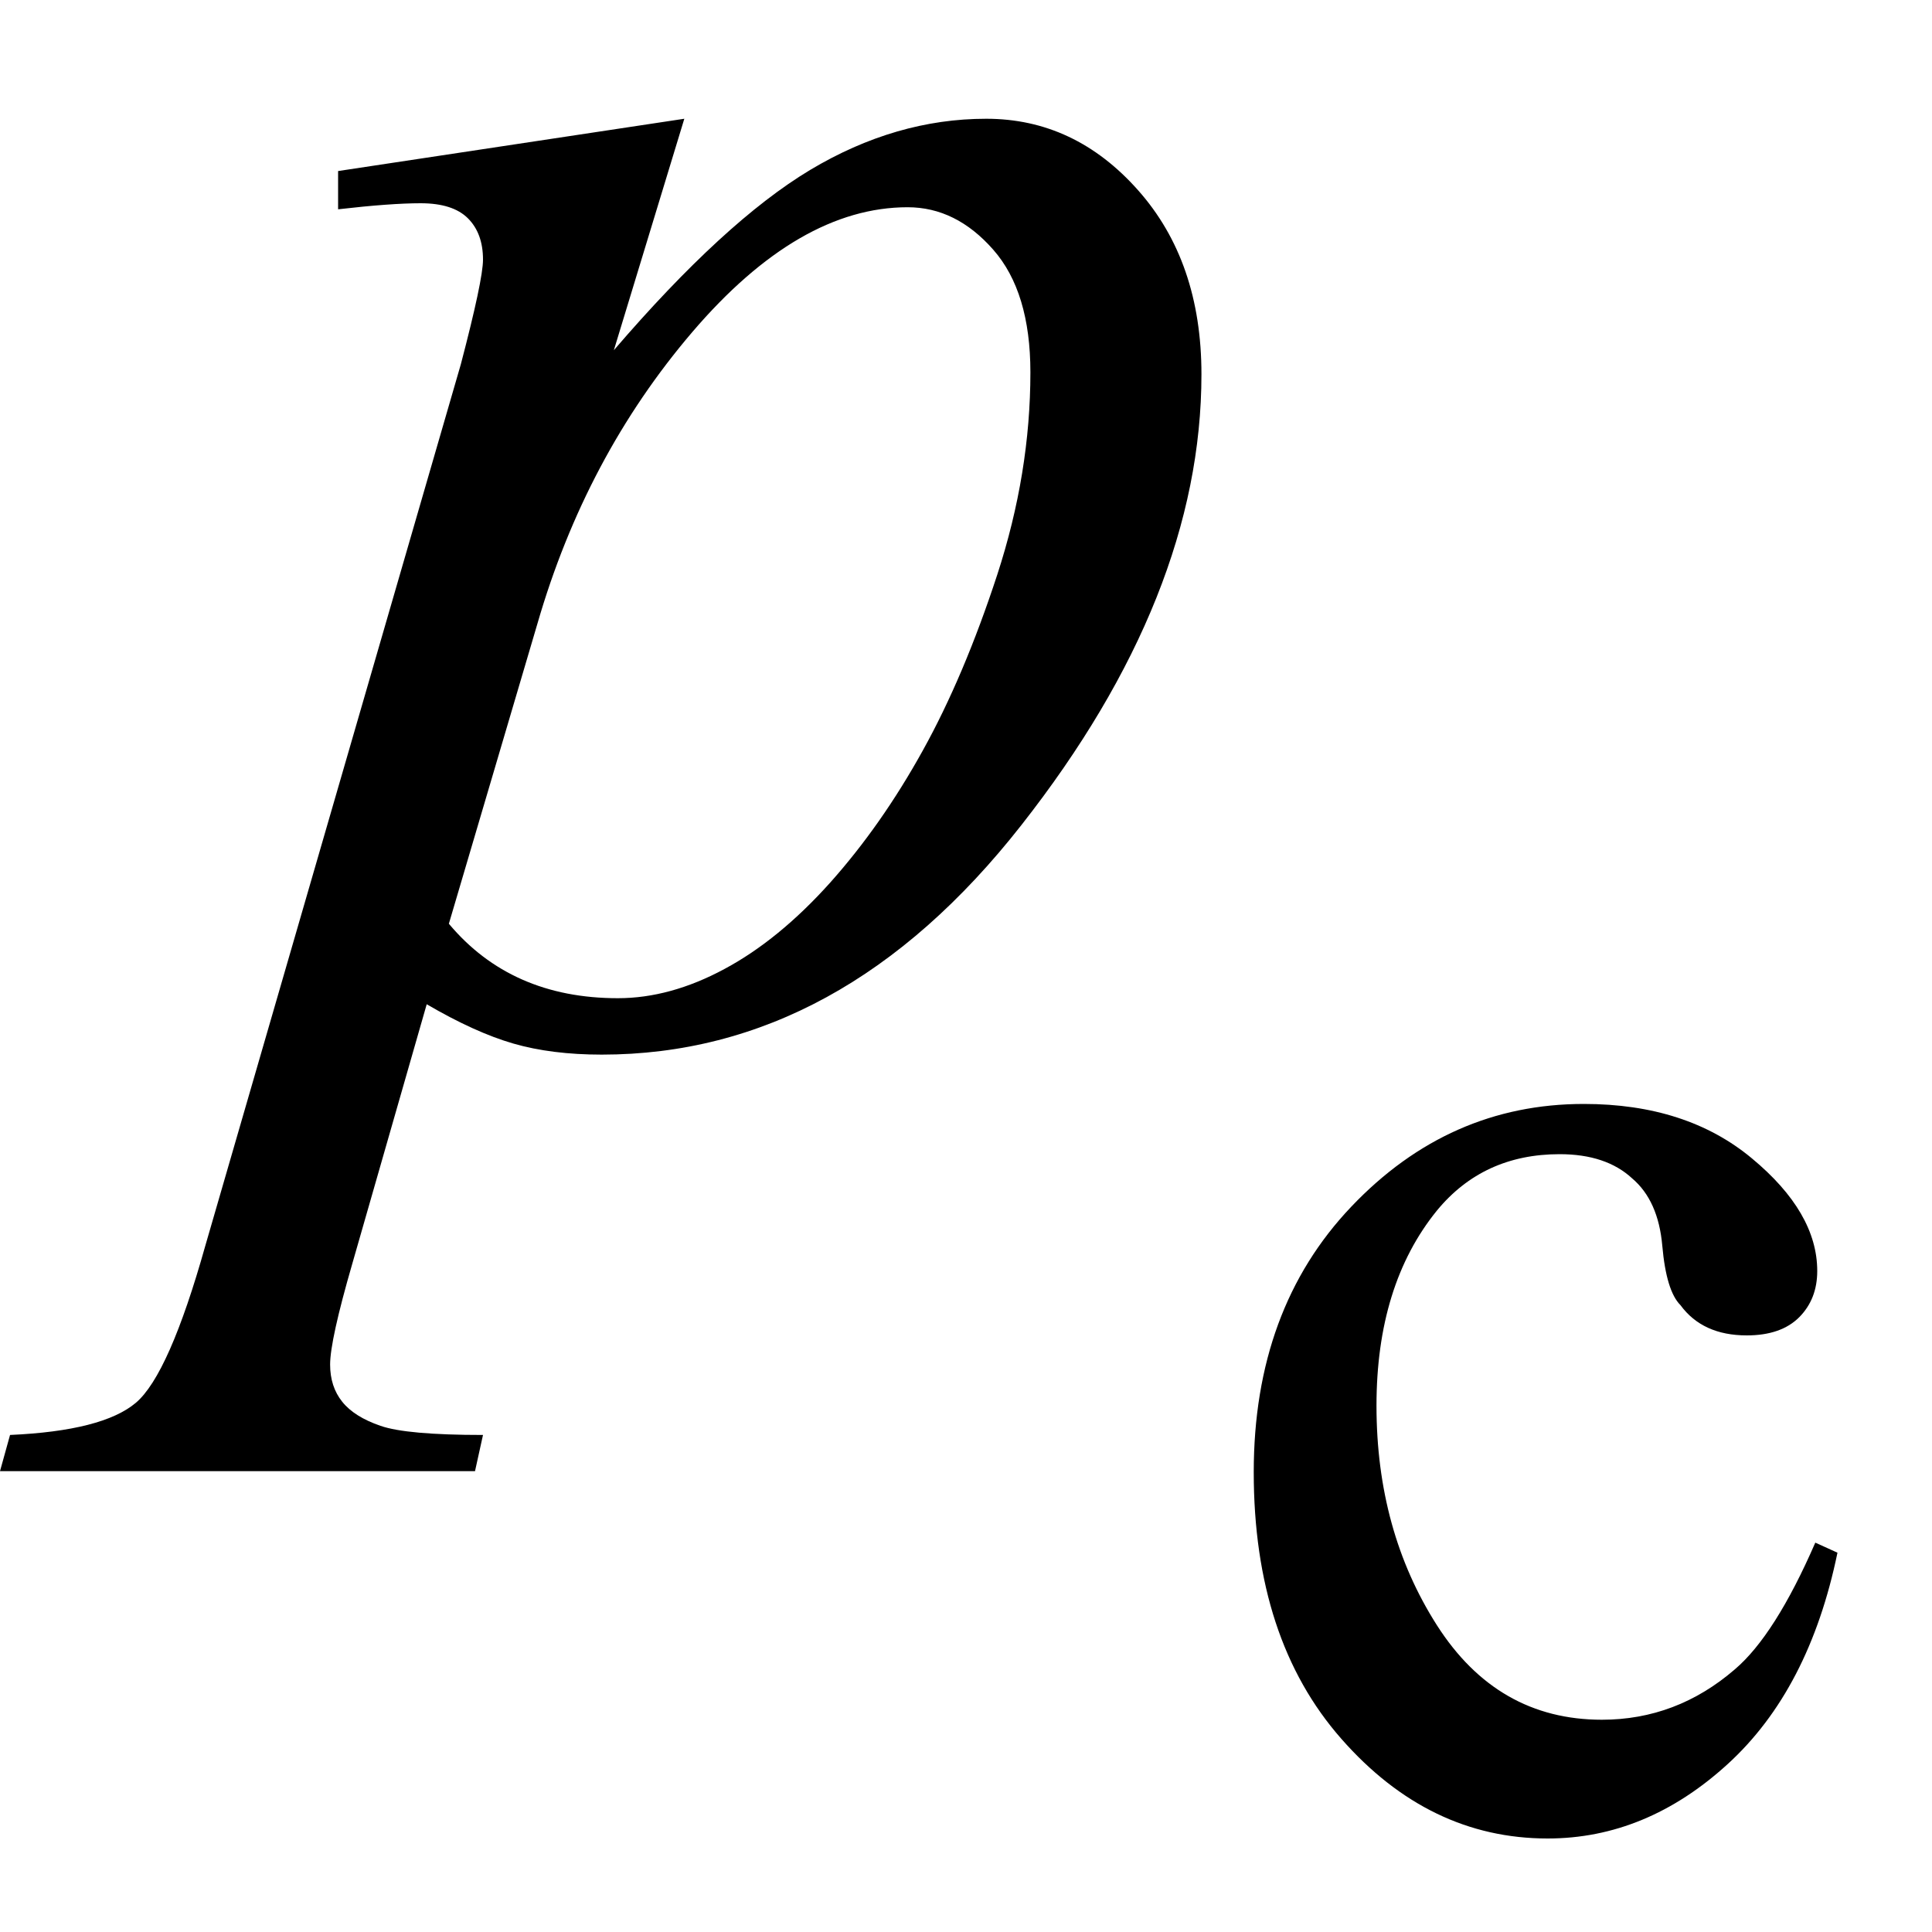
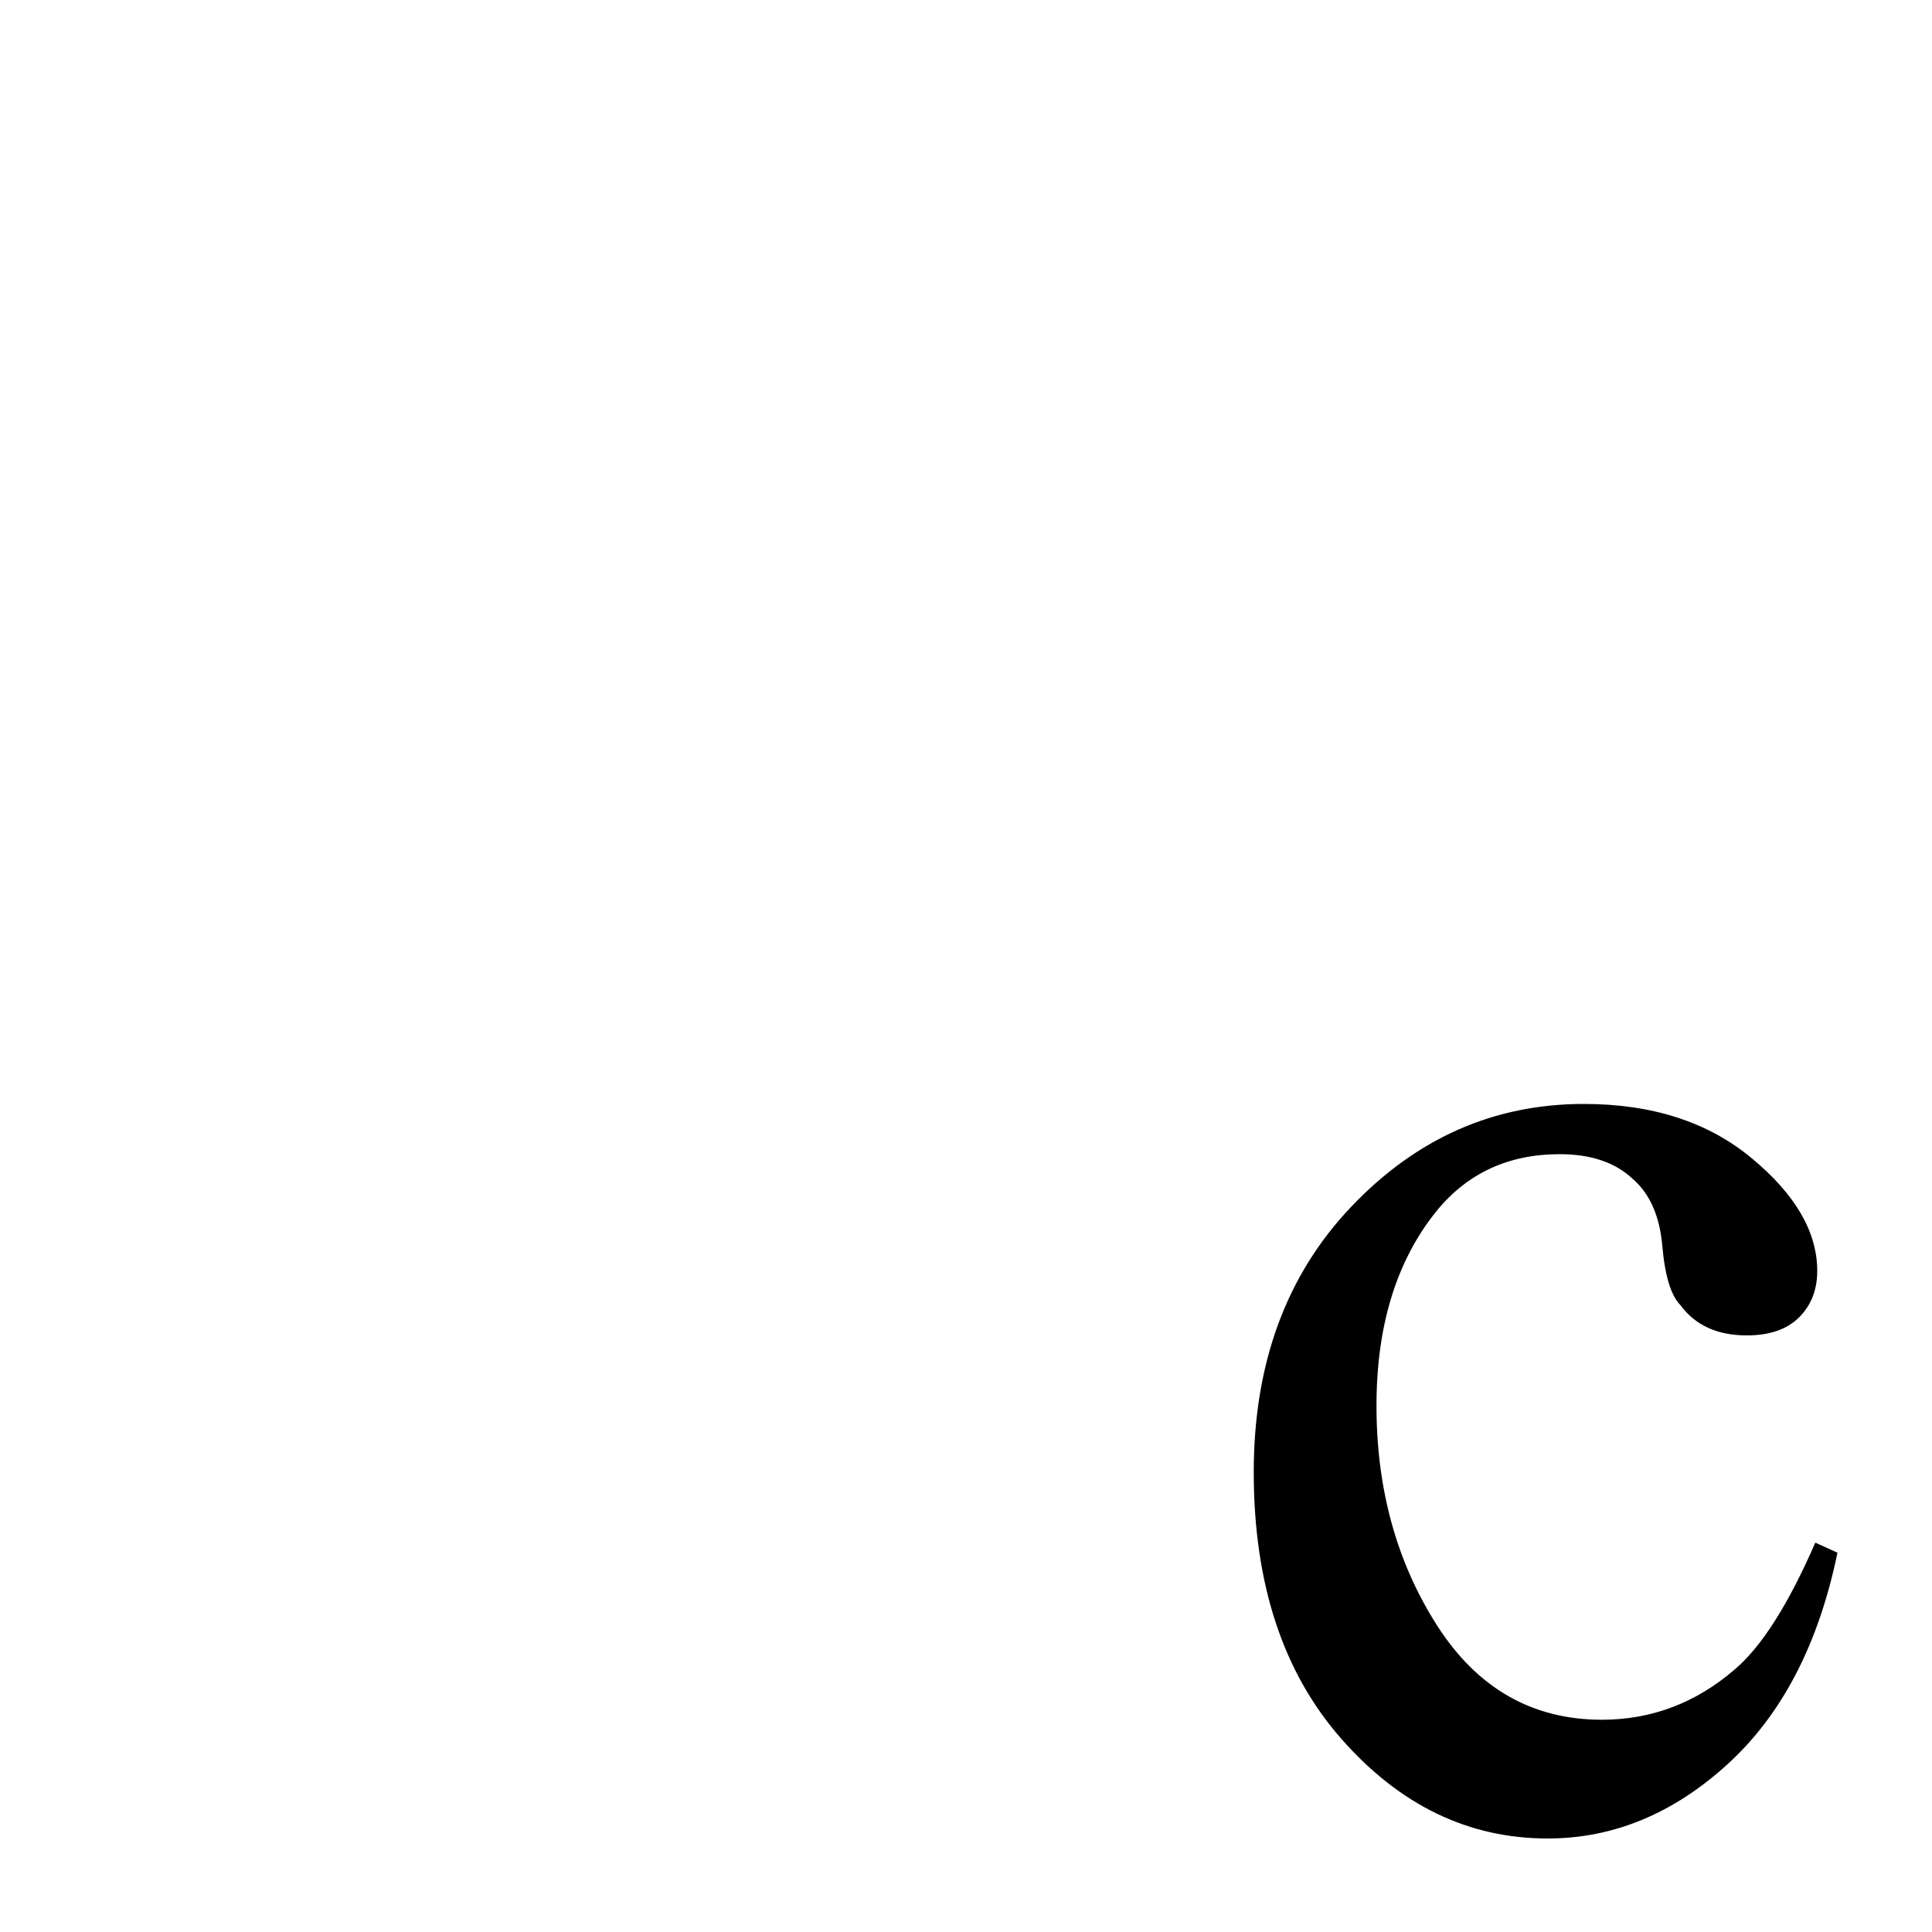
<svg xmlns="http://www.w3.org/2000/svg" stroke-dasharray="none" shape-rendering="auto" font-family="'Dialog'" width="15" text-rendering="auto" fill-opacity="1" contentScriptType="text/ecmascript" color-interpolation="auto" color-rendering="auto" preserveAspectRatio="xMidYMid meet" font-size="12" fill="black" stroke="black" image-rendering="auto" stroke-miterlimit="10" zoomAndPan="magnify" version="1.0" stroke-linecap="square" stroke-linejoin="miter" contentStyleType="text/css" font-style="normal" height="15" stroke-width="1" stroke-dashoffset="0" font-weight="normal" stroke-opacity="1">
  <defs id="genericDefs" />
  <g>
    <g text-rendering="optimizeLegibility" transform="translate(1.766,8)" color-rendering="optimizeQuality" color-interpolation="linearRGB" image-rendering="optimizeQuality">
-       <path d="M3.547 -7.078 L3 -5.281 Q3.859 -6.281 4.523 -6.68 Q5.188 -7.078 5.891 -7.078 Q6.578 -7.078 7.07 -6.523 Q7.562 -5.969 7.562 -5.094 Q7.562 -3.375 6.164 -1.594 Q4.766 0.188 2.906 0.188 Q2.516 0.188 2.219 0.102 Q1.922 0.016 1.547 -0.203 L0.969 1.812 Q0.797 2.406 0.797 2.594 Q0.797 2.766 0.891 2.883 Q0.984 3 1.188 3.07 Q1.391 3.141 1.984 3.141 L1.922 3.422 L-1.766 3.422 L-1.688 3.141 Q-0.969 3.109 -0.711 2.891 Q-0.453 2.672 -0.172 1.672 L1.812 -5.172 Q1.984 -5.828 1.984 -5.984 Q1.984 -6.188 1.867 -6.305 Q1.75 -6.422 1.5 -6.422 Q1.266 -6.422 0.859 -6.375 L0.859 -6.672 L3.547 -7.078 ZM1.719 -0.828 Q2.203 -0.25 3.031 -0.25 Q3.438 -0.25 3.859 -0.477 Q4.281 -0.703 4.68 -1.148 Q5.078 -1.594 5.398 -2.172 Q5.719 -2.75 5.977 -3.539 Q6.234 -4.328 6.234 -5.109 Q6.234 -5.734 5.945 -6.062 Q5.656 -6.391 5.281 -6.391 Q4.438 -6.391 3.609 -5.422 Q2.781 -4.453 2.406 -3.156 L1.719 -0.828 Z" stroke="none" />
-     </g>
+       </g>
    <g text-rendering="optimizeLegibility" transform="translate(9.328,14.102)" color-rendering="optimizeQuality" color-interpolation="linearRGB" image-rendering="optimizeQuality">
      <path d="M4.938 -2.047 Q4.719 -0.984 4.086 -0.406 Q3.453 0.172 2.688 0.172 Q1.766 0.172 1.086 -0.602 Q0.406 -1.375 0.406 -2.672 Q0.406 -3.938 1.164 -4.734 Q1.922 -5.531 2.969 -5.531 Q3.766 -5.531 4.273 -5.109 Q4.781 -4.688 4.781 -4.234 Q4.781 -4.016 4.641 -3.875 Q4.5 -3.734 4.234 -3.734 Q3.891 -3.734 3.719 -3.969 Q3.609 -4.078 3.578 -4.43 Q3.547 -4.781 3.344 -4.953 Q3.141 -5.141 2.781 -5.141 Q2.188 -5.141 1.828 -4.703 Q1.359 -4.125 1.359 -3.188 Q1.359 -2.219 1.828 -1.484 Q2.297 -0.75 3.109 -0.75 Q3.688 -0.75 4.141 -1.141 Q4.453 -1.406 4.766 -2.125 L4.938 -2.047 Z" stroke="none" />
    </g>
  </g>
</svg>